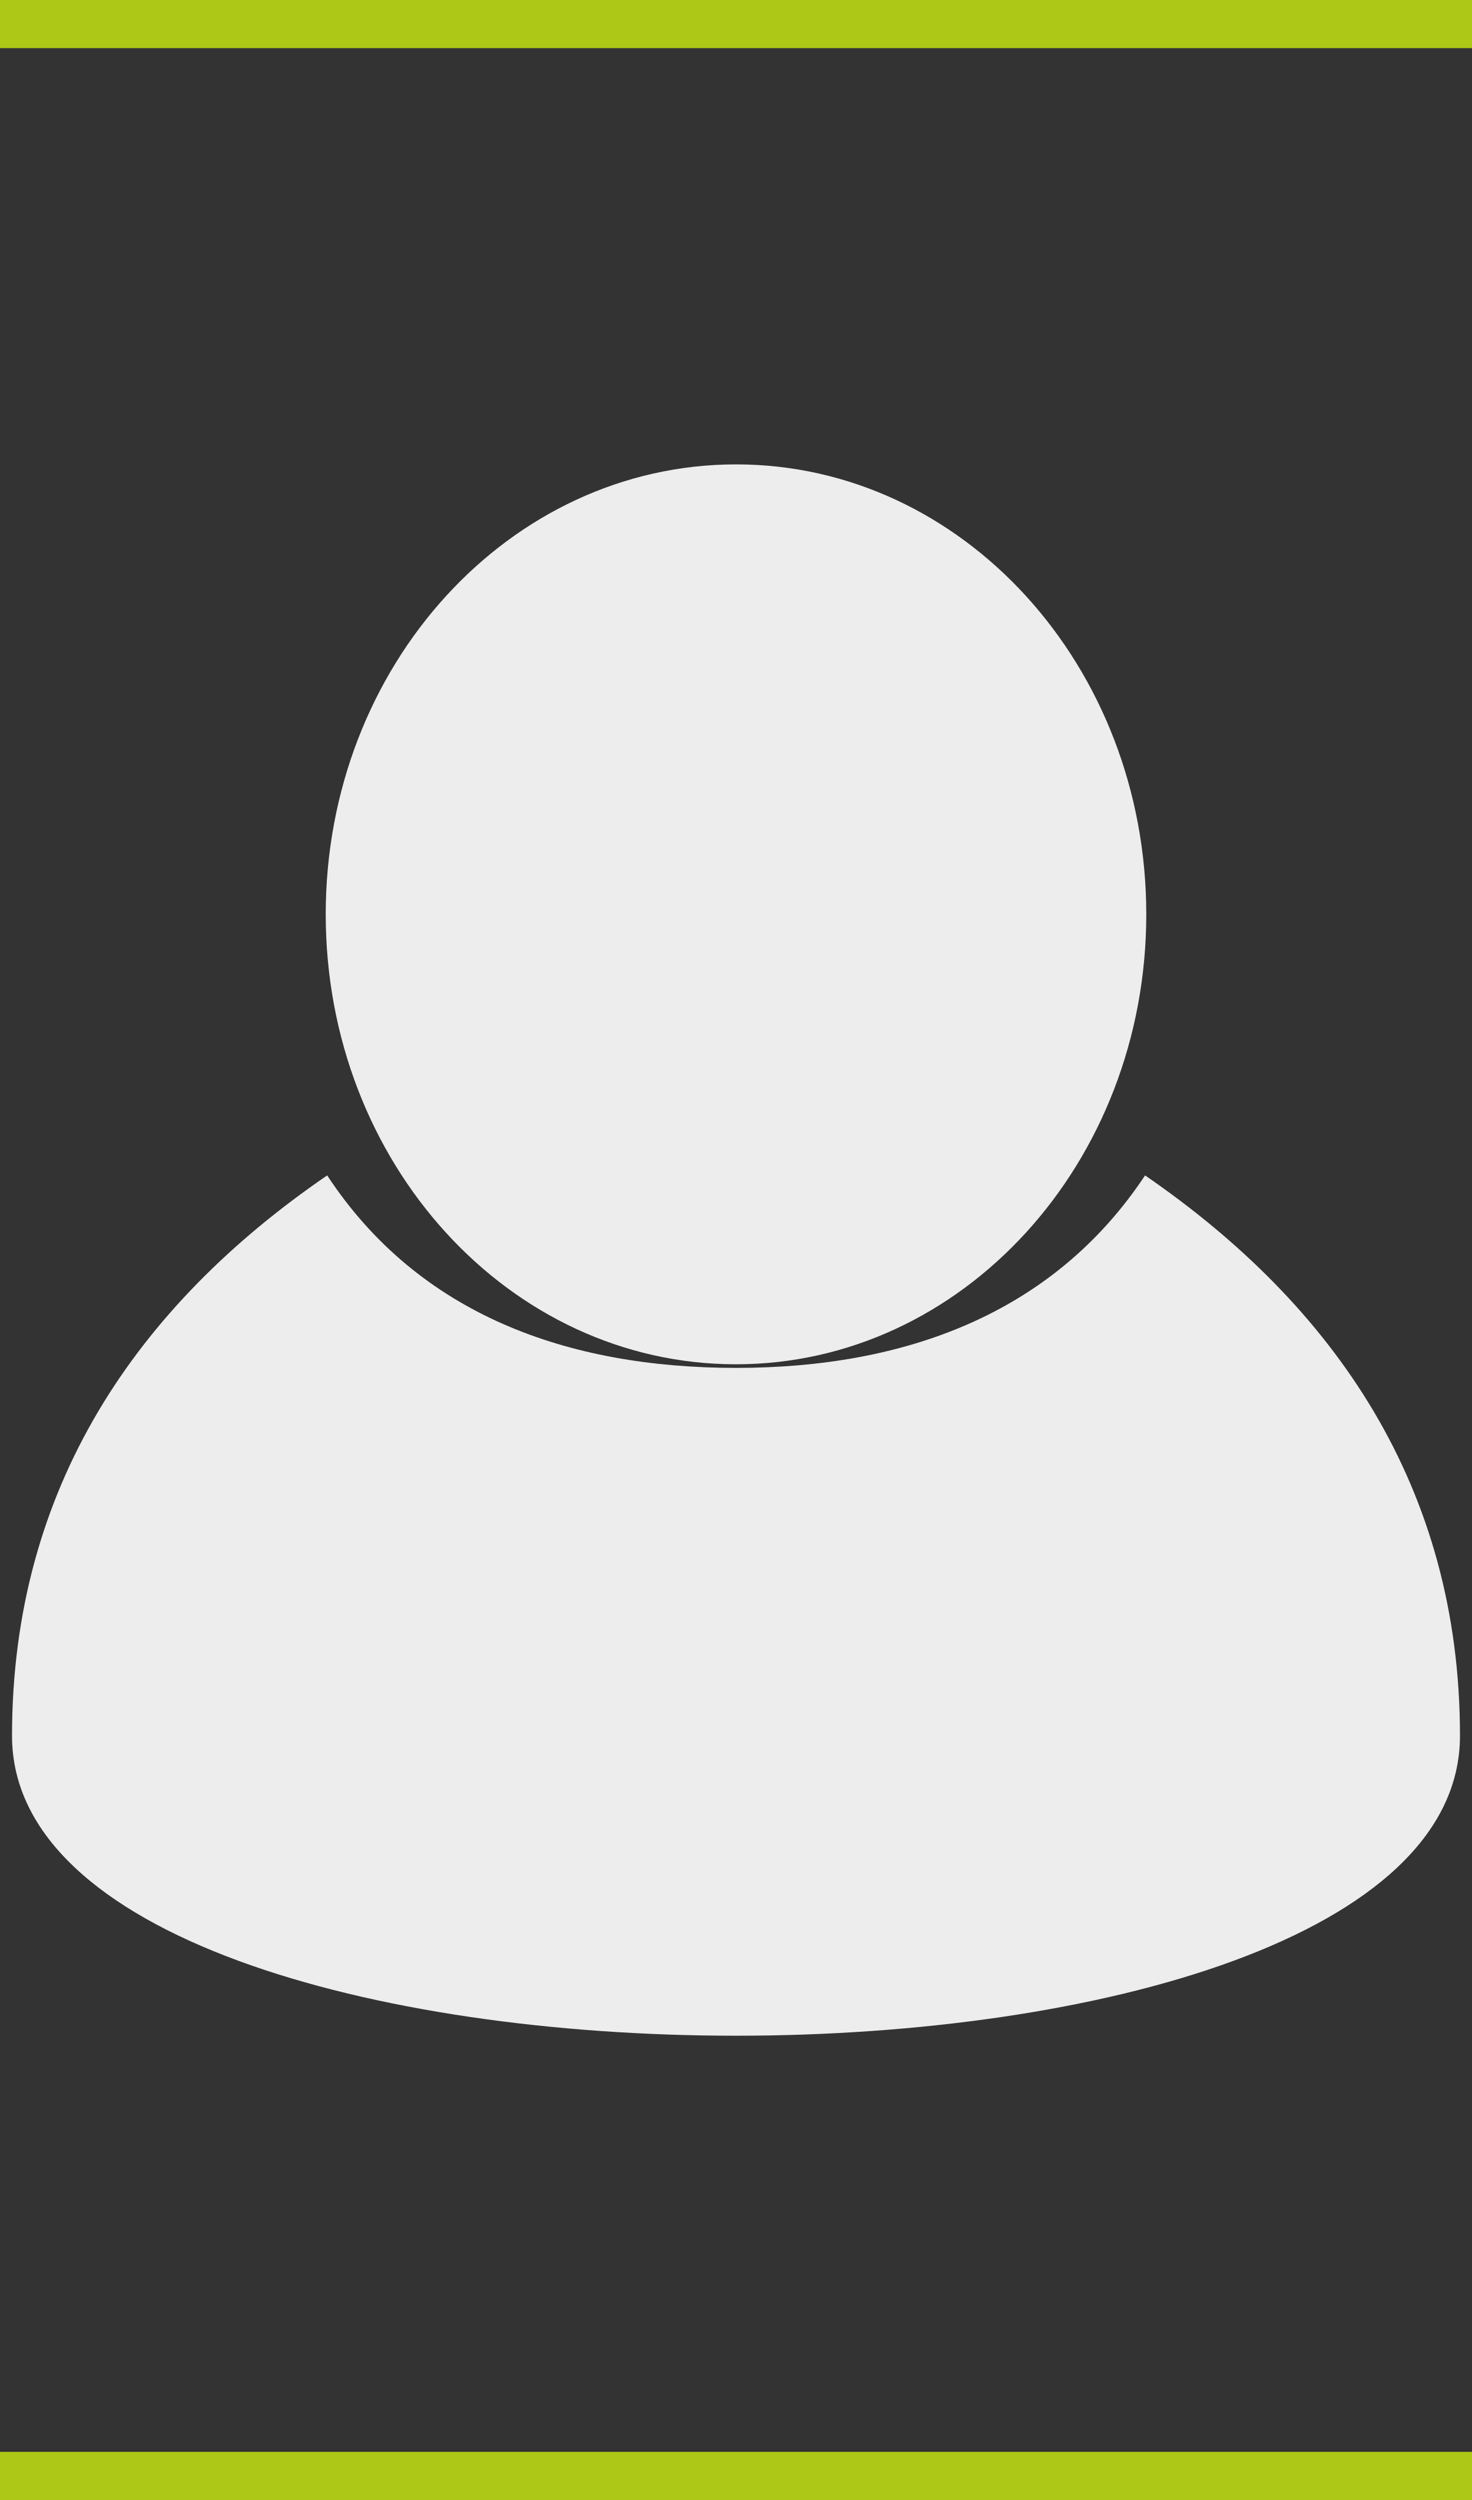
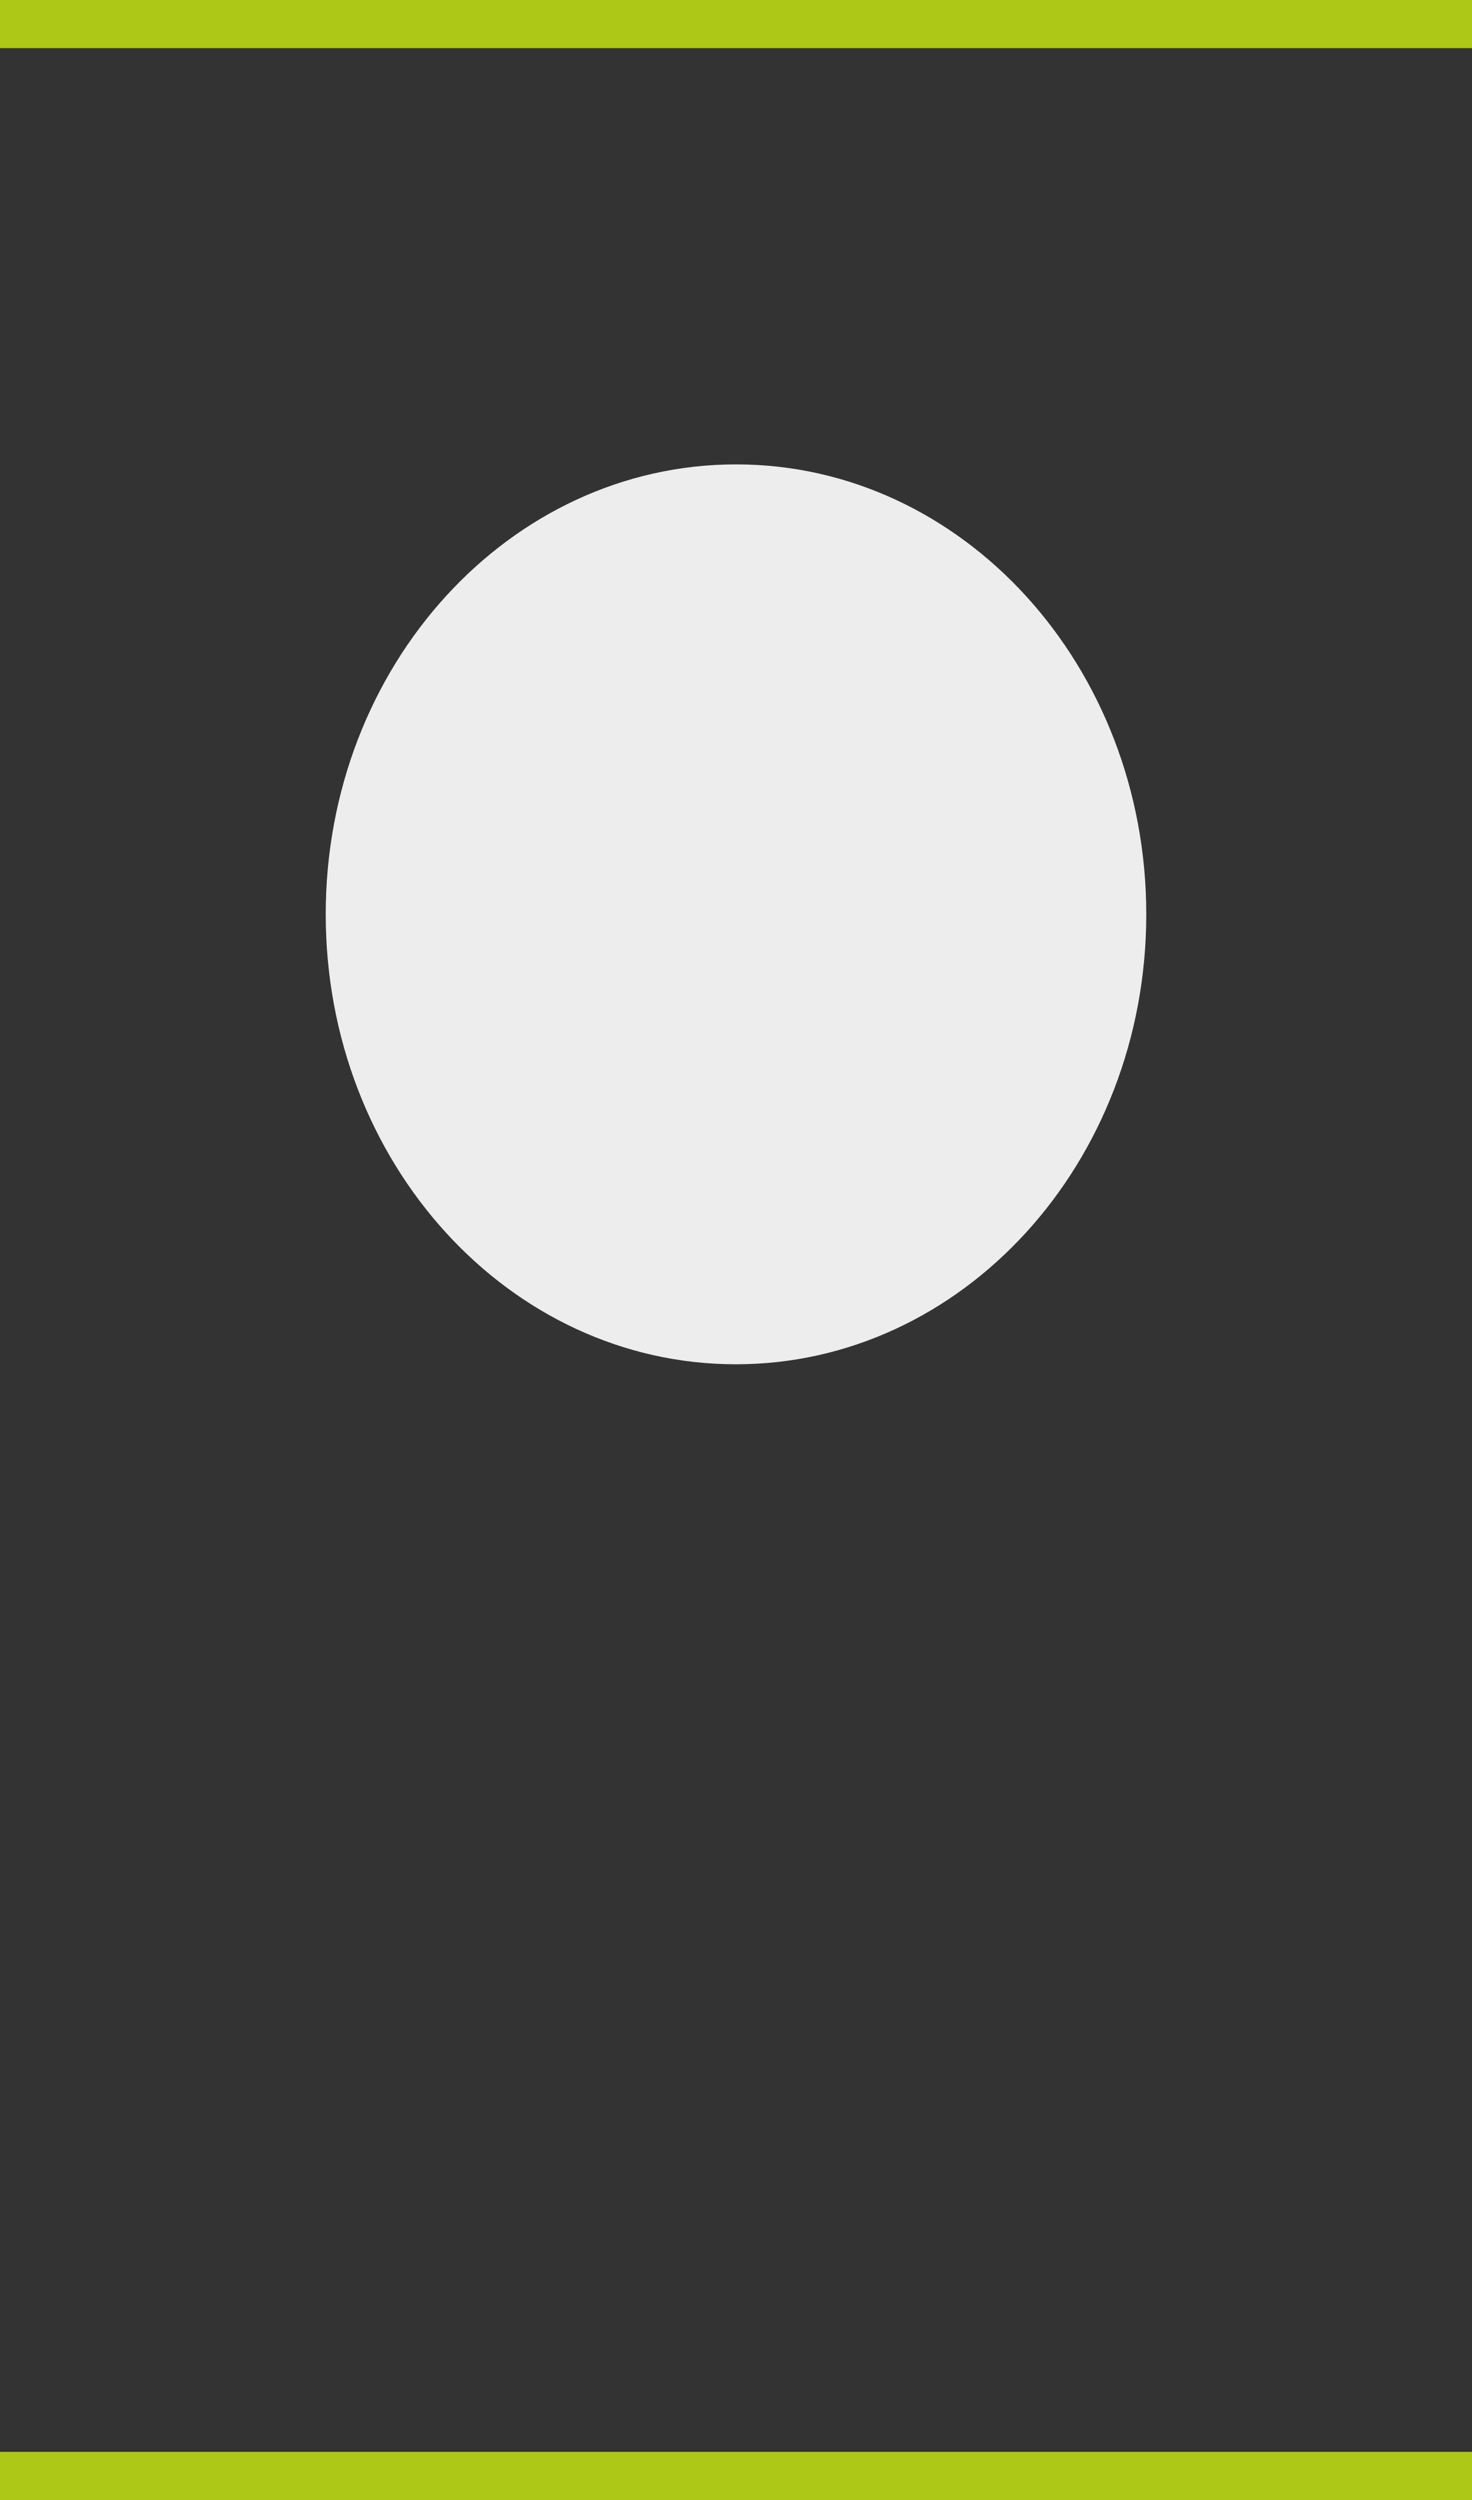
<svg xmlns="http://www.w3.org/2000/svg" viewBox="0 0 61.19 103.9">
  <rect x="0" y="0" width="61.19" height="103.9" fill="#333333" stroke="none" />
  <title>picto_social</title>
  <rect y="101.9" width="61.19" height="2" style="fill:#adc816" />
  <rect width="61.19" height="2" style="fill:#adc816" />
  <path d="M47.65,38c0,10.33-7.64,18.7-17.06,18.7S13.54,48.33,13.54,38,21.18,19.3,30.6,19.3,47.65,27.68,47.65,38" style="fill:#ededed" />
-   <path d="M47.6,48.85c-3.82,5.76-10,8-17,8s-13.19-2.21-17-8C5.69,54.27.5,61.82.5,72.14c0,16.62,60.19,16.62,60.19,0,0-10.31-5.19-17.86-13.09-23.29" style="fill:#ededed" />
</svg>